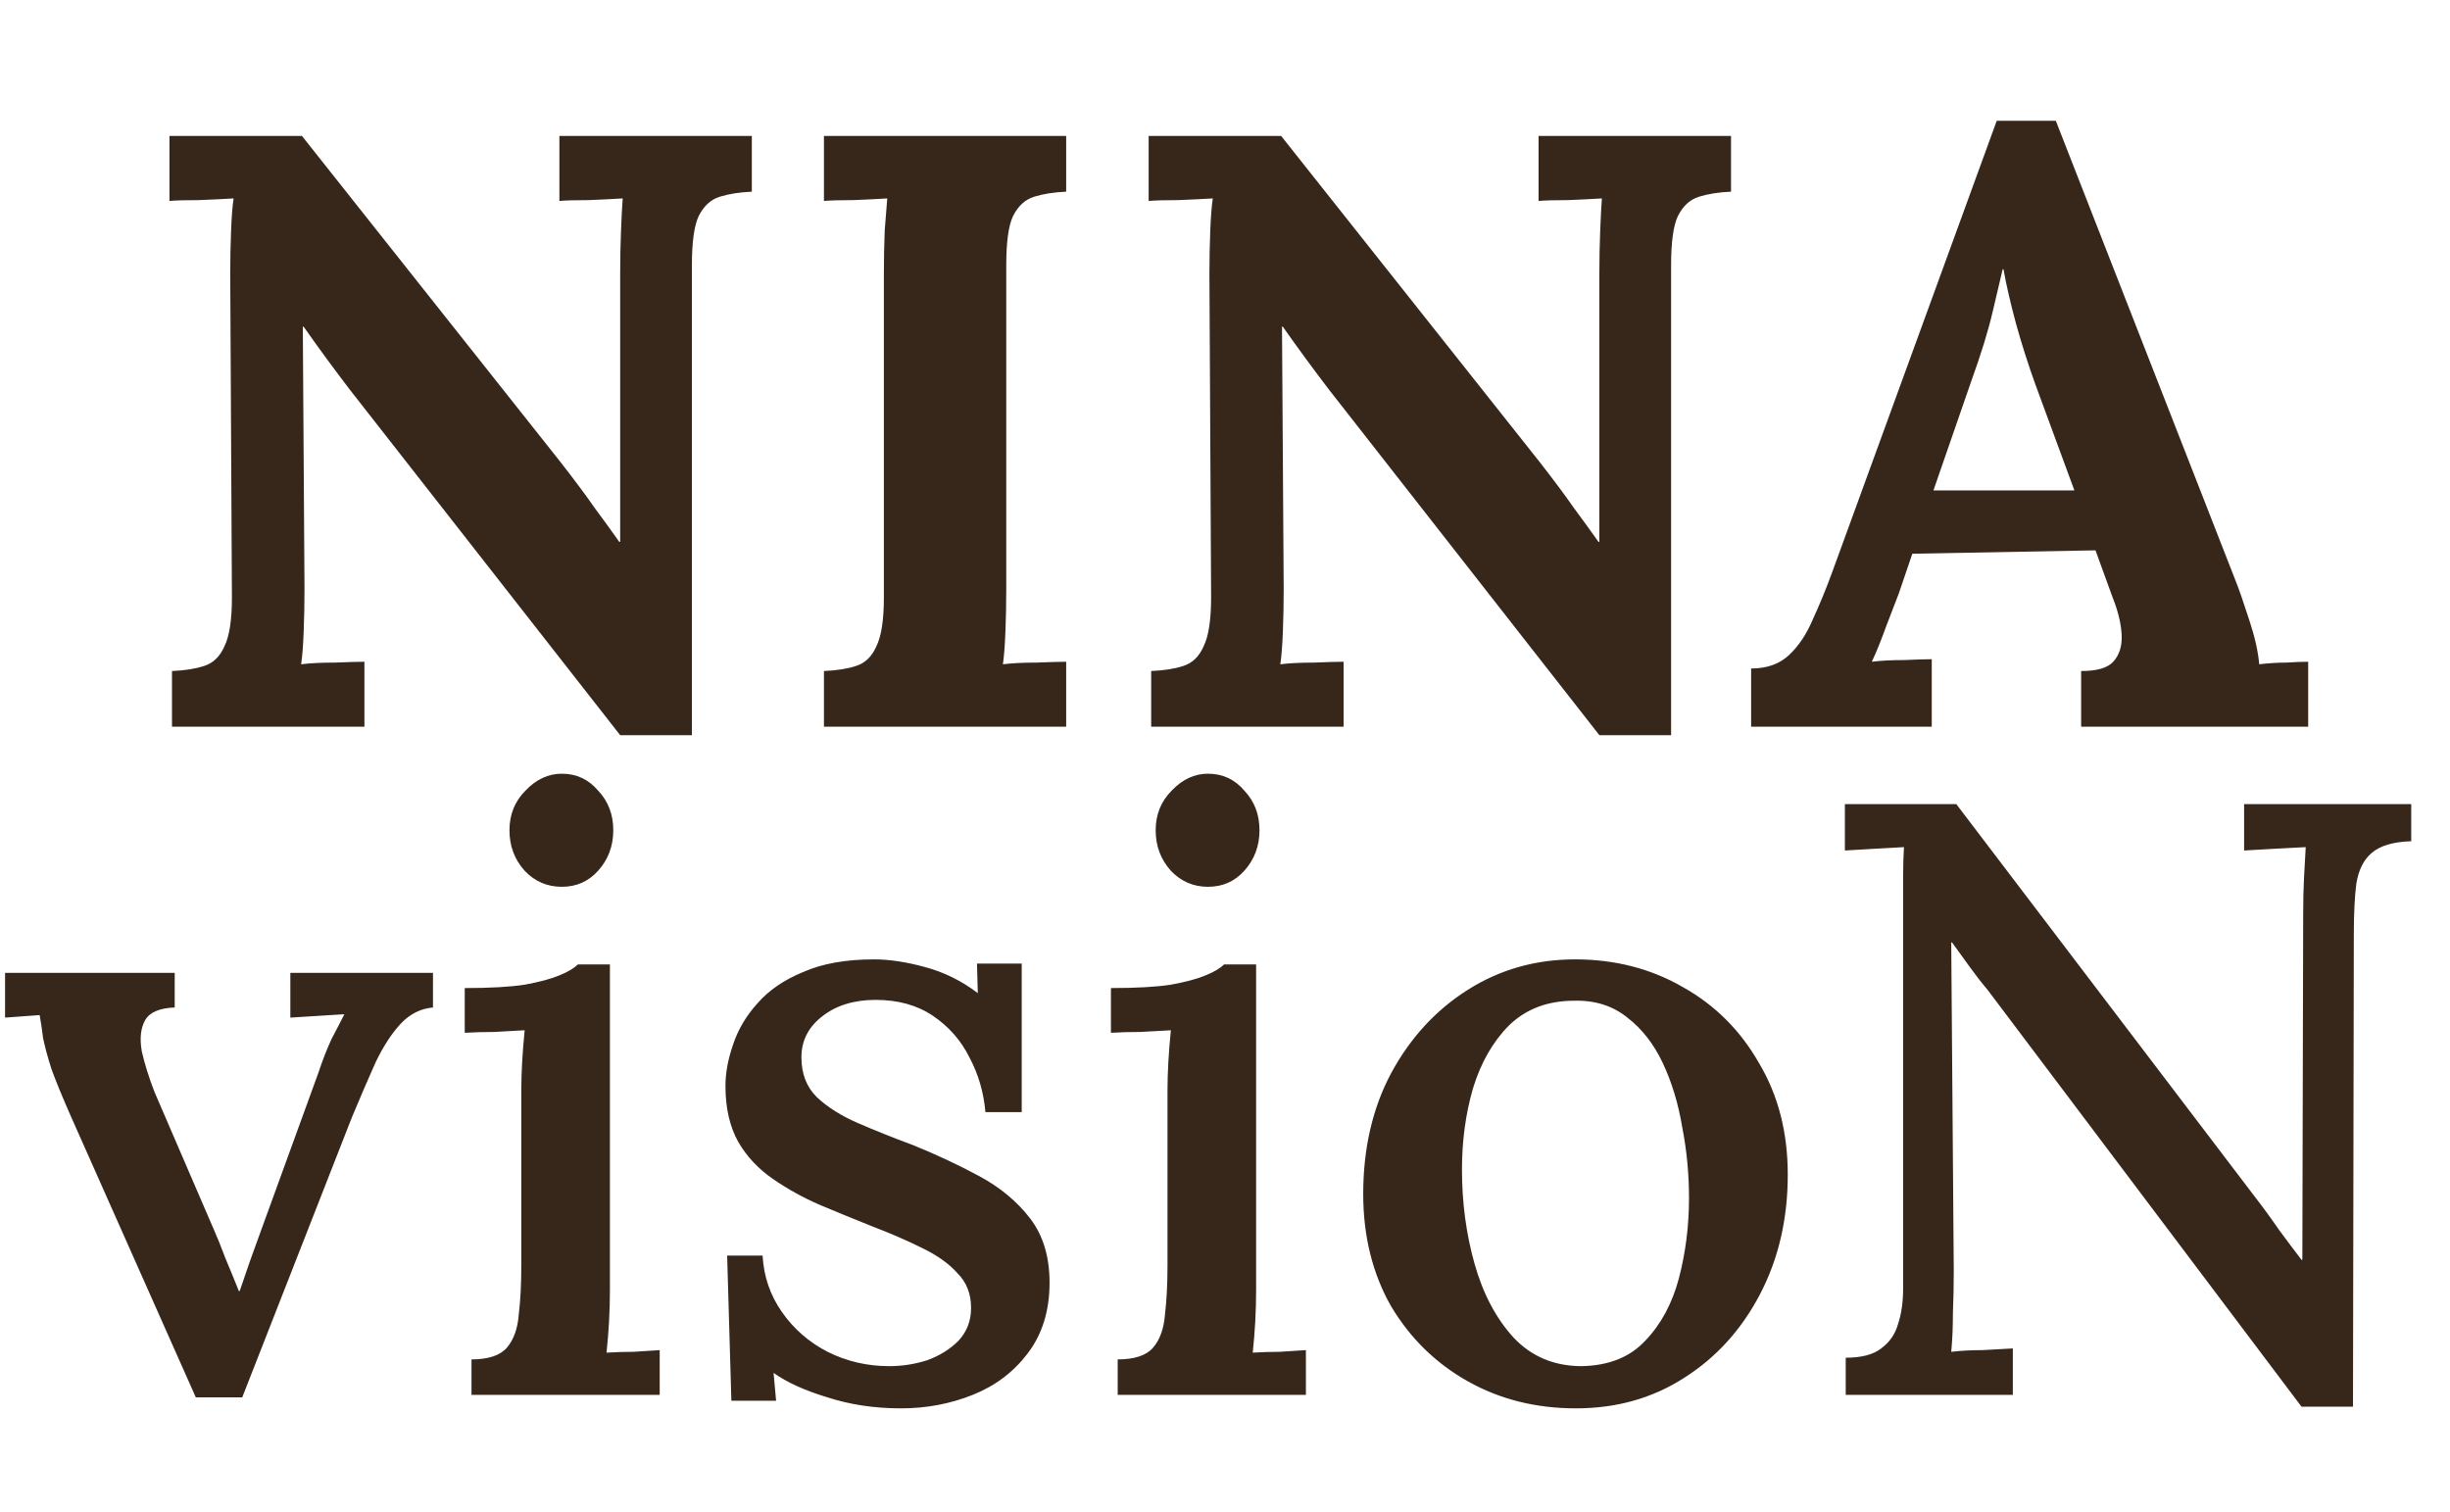
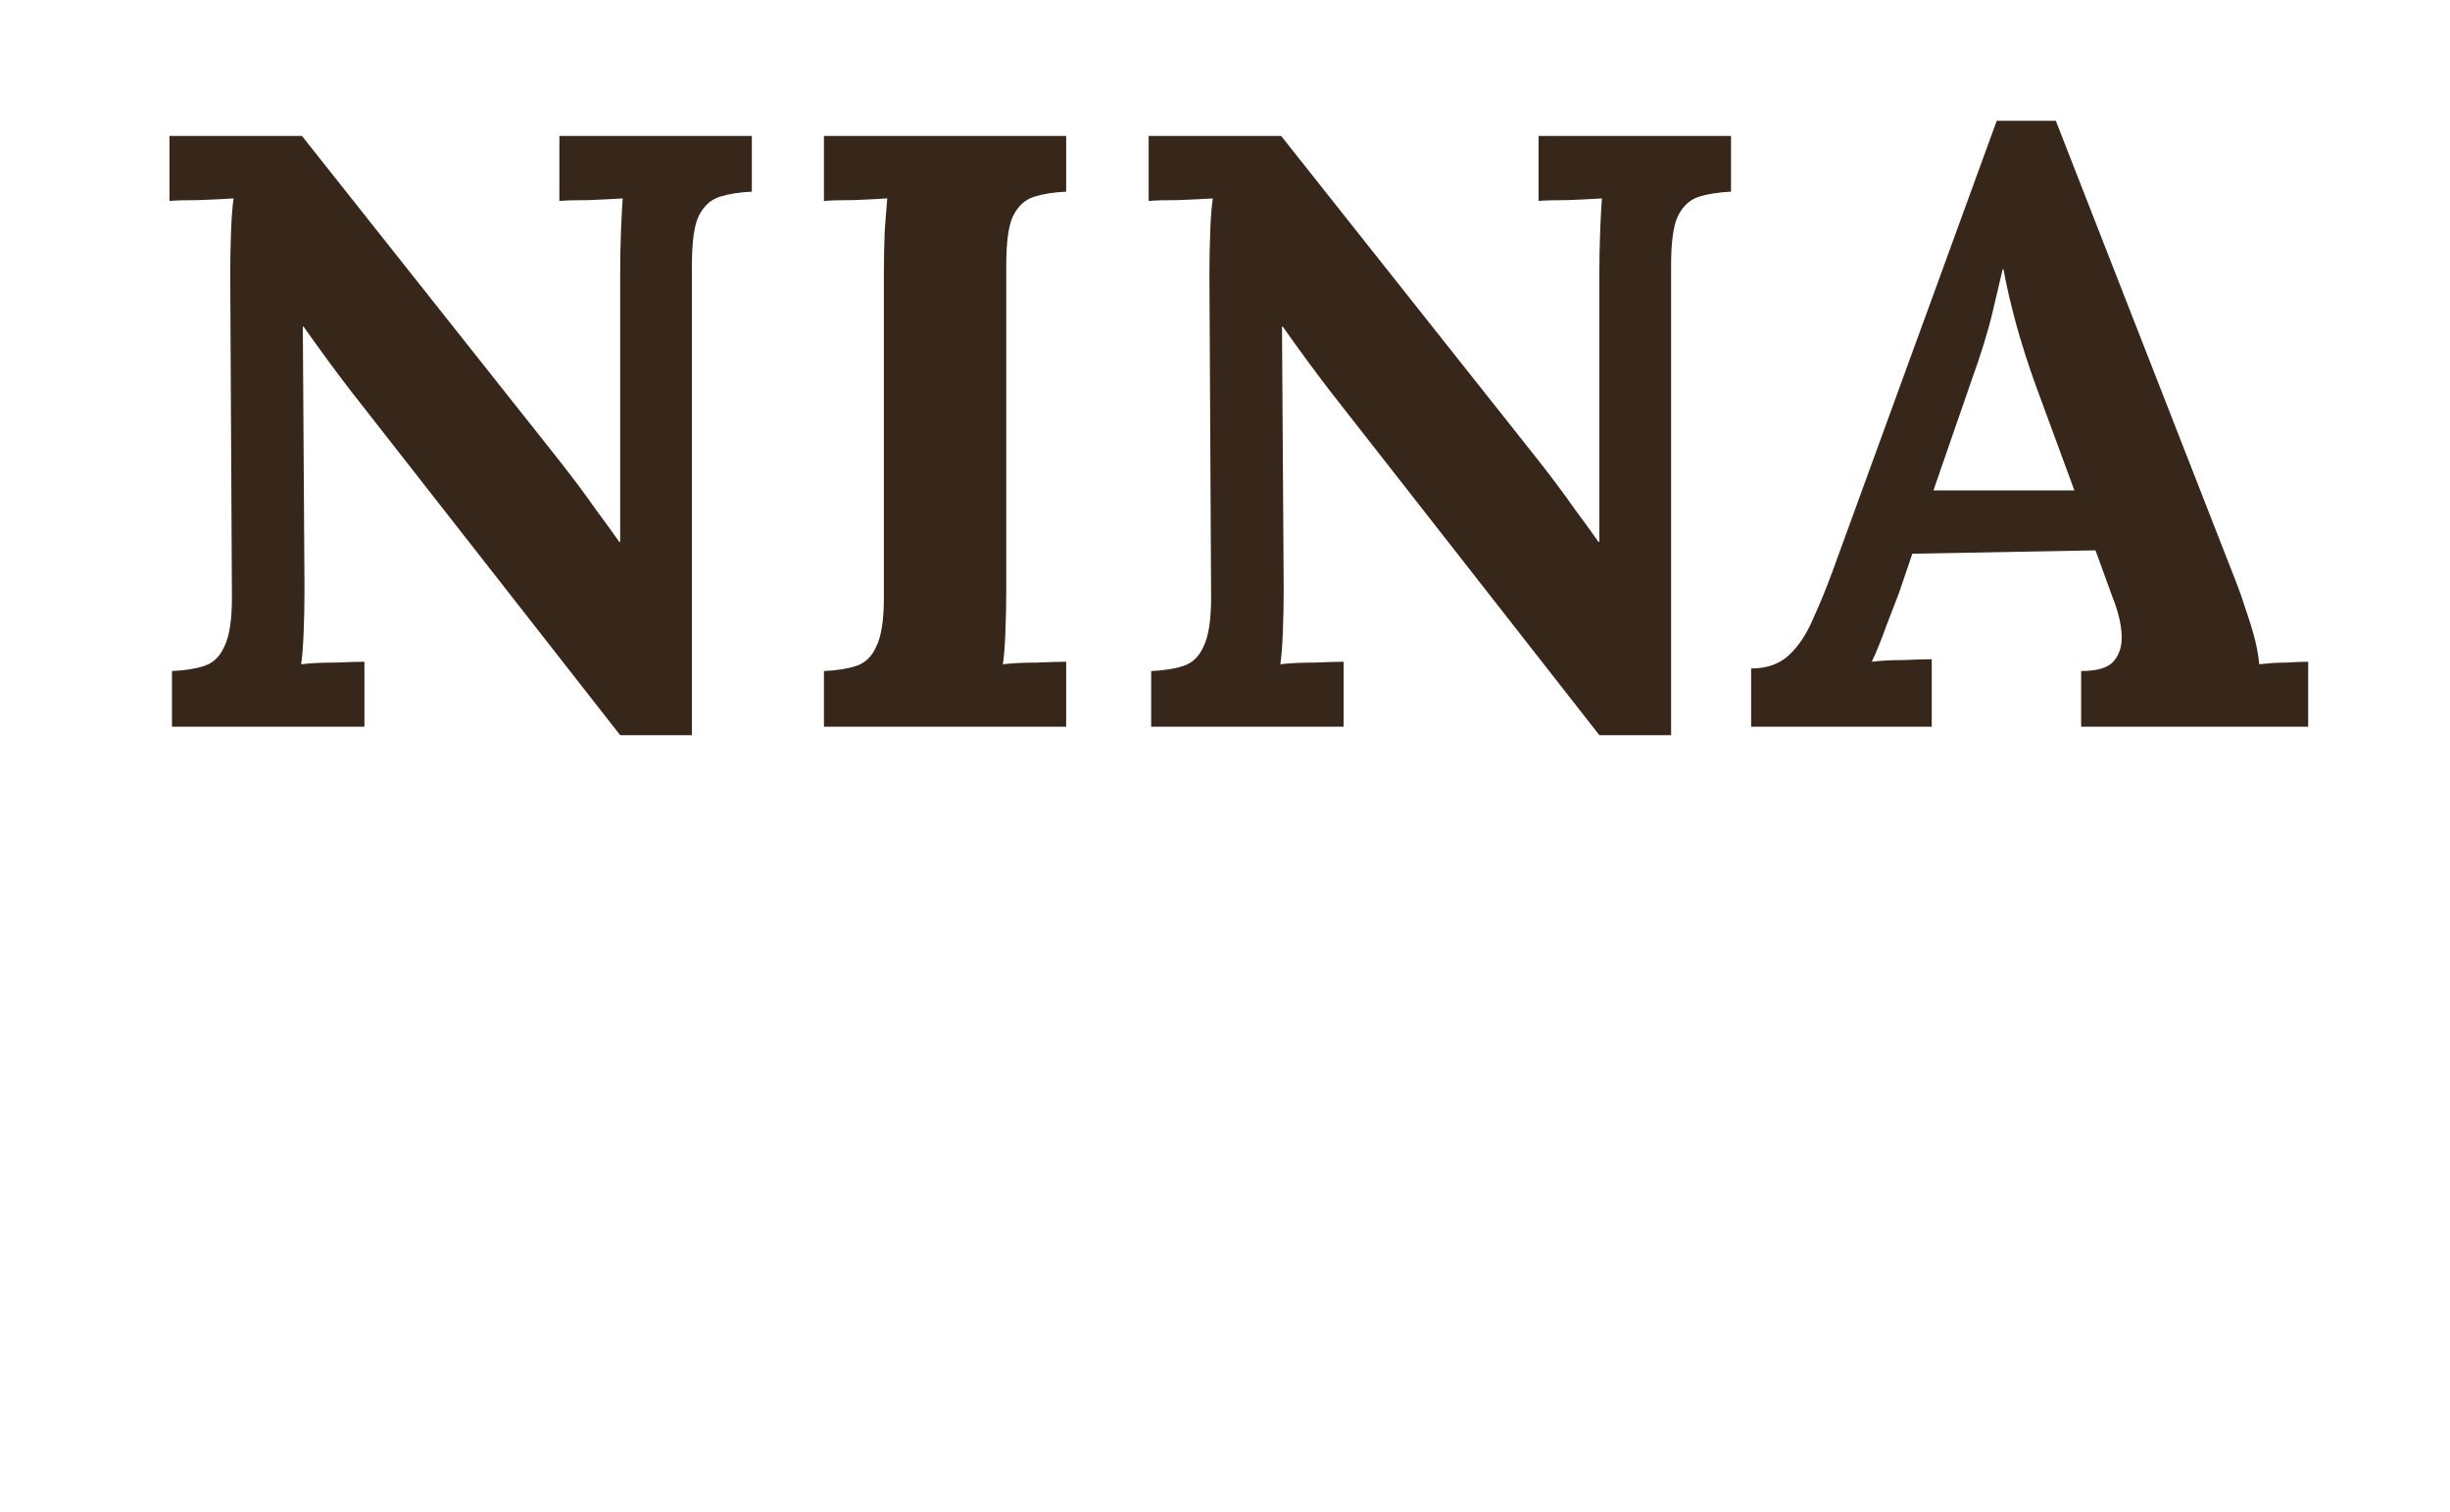
<svg xmlns="http://www.w3.org/2000/svg" width="209" height="129" viewBox="0 0 209 129" fill="none">
  <path d="M52.904 62.72L29.864 33.272C29.24 32.456 28.592 31.592 27.92 30.68C27.248 29.768 26.576 28.832 25.904 27.872H25.832L25.976 50.192C25.976 51.488 25.952 52.736 25.904 53.936C25.856 55.136 25.784 56.048 25.688 56.672C26.456 56.576 27.416 56.528 28.568 56.528C29.768 56.48 30.608 56.456 31.088 56.456V62H14.672V57.248C15.776 57.2 16.688 57.056 17.408 56.816C18.176 56.576 18.752 56.024 19.136 55.16C19.568 54.296 19.784 52.904 19.784 50.984L19.64 23.408C19.64 22.112 19.664 20.864 19.712 19.664C19.76 18.464 19.832 17.552 19.928 16.928C19.16 16.976 18.176 17.024 16.976 17.072C15.824 17.072 14.984 17.096 14.456 17.144V11.6H25.76L47.792 39.392C48.992 40.928 49.976 42.248 50.744 43.352C51.56 44.456 52.256 45.416 52.832 46.232H52.904V23.408C52.904 22.112 52.928 20.864 52.976 19.664C53.024 18.464 53.072 17.552 53.12 16.928C52.352 16.976 51.392 17.024 50.24 17.072C49.088 17.072 48.248 17.096 47.72 17.144V11.6H64.136V16.352C63.08 16.4 62.168 16.544 61.4 16.784C60.632 17.024 60.032 17.576 59.6 18.44C59.216 19.256 59.024 20.648 59.024 22.616V62.72H52.904ZM90.951 16.352C89.895 16.4 88.984 16.544 88.216 16.784C87.448 17.024 86.847 17.576 86.415 18.44C86.031 19.256 85.84 20.648 85.84 22.616V50.192C85.84 51.488 85.816 52.736 85.767 53.936C85.719 55.136 85.647 56.048 85.552 56.672C86.32 56.576 87.279 56.528 88.431 56.528C89.632 56.48 90.472 56.456 90.951 56.456V62H70.287V57.248C71.391 57.2 72.303 57.056 73.023 56.816C73.791 56.576 74.368 56.024 74.751 55.16C75.183 54.296 75.4 52.904 75.4 50.984V23.408C75.4 22.112 75.424 20.864 75.472 19.664C75.567 18.464 75.639 17.552 75.688 16.928C74.919 16.976 73.96 17.024 72.808 17.072C71.656 17.072 70.816 17.096 70.287 17.144V11.6H90.951V16.352ZM136.435 62.72L113.395 33.272C112.771 32.456 112.123 31.592 111.451 30.68C110.779 29.768 110.107 28.832 109.435 27.872H109.363L109.507 50.192C109.507 51.488 109.483 52.736 109.435 53.936C109.387 55.136 109.315 56.048 109.219 56.672C109.987 56.576 110.947 56.528 112.099 56.528C113.299 56.48 114.139 56.456 114.619 56.456V62H98.203V57.248C99.307 57.2 100.219 57.056 100.939 56.816C101.707 56.576 102.283 56.024 102.667 55.16C103.099 54.296 103.315 52.904 103.315 50.984L103.171 23.408C103.171 22.112 103.195 20.864 103.243 19.664C103.291 18.464 103.363 17.552 103.459 16.928C102.691 16.976 101.707 17.024 100.507 17.072C99.355 17.072 98.515 17.096 97.987 17.144V11.6H109.291L131.323 39.392C132.523 40.928 133.507 42.248 134.275 43.352C135.091 44.456 135.787 45.416 136.363 46.232H136.435V23.408C136.435 22.112 136.459 20.864 136.507 19.664C136.555 18.464 136.603 17.552 136.651 16.928C135.883 16.976 134.923 17.024 133.771 17.072C132.619 17.072 131.779 17.096 131.251 17.144V11.6H147.667V16.352C146.611 16.4 145.699 16.544 144.931 16.784C144.163 17.024 143.563 17.576 143.131 18.44C142.747 19.256 142.555 20.648 142.555 22.616V62.72H136.435ZM149.382 62V57.032C150.726 57.032 151.806 56.648 152.622 55.88C153.438 55.112 154.11 54.104 154.638 52.856C155.214 51.608 155.766 50.264 156.294 48.824L170.334 10.304H175.374L190.71 49.544C190.998 50.264 191.382 51.368 191.862 52.856C192.342 54.296 192.63 55.568 192.726 56.672C193.542 56.576 194.31 56.528 195.03 56.528C195.798 56.48 196.422 56.456 196.902 56.456V62H177.534V57.248C178.878 57.248 179.79 56.984 180.27 56.456C180.798 55.88 181.038 55.112 180.99 54.152C180.942 53.192 180.678 52.112 180.198 50.912L178.758 46.952L163.134 47.24L161.982 50.624C161.742 51.248 161.382 52.184 160.902 53.432C160.47 54.632 160.062 55.64 159.678 56.456C160.446 56.36 161.358 56.312 162.414 56.312C163.518 56.264 164.31 56.24 164.79 56.24V62H149.382ZM164.934 41.84H176.958L173.646 32.84C173.022 31.112 172.47 29.384 171.99 27.656C171.51 25.88 171.15 24.32 170.91 22.976H170.838C170.646 23.792 170.358 25.016 169.974 26.648C169.59 28.28 168.99 30.224 168.174 32.48L164.934 41.84Z" fill="#37271A" />
-   <path d="M16.704 119.216L6.048 95.24C5.328 93.608 4.776 92.264 4.392 91.208C4.056 90.152 3.816 89.264 3.672 88.544C3.576 87.776 3.48 87.128 3.384 86.6L0.432 86.816V83H14.904V85.952C13.608 86 12.768 86.36 12.384 87.032C12 87.704 11.904 88.592 12.096 89.696C12.336 90.752 12.696 91.904 13.176 93.152L18.144 104.672C18.528 105.536 18.888 106.424 19.224 107.336C19.608 108.248 19.992 109.184 20.376 110.144H20.448C20.736 109.328 21.024 108.488 21.312 107.624C21.648 106.712 21.96 105.848 22.248 105.032L27.144 91.568C27.528 90.416 27.912 89.432 28.296 88.616C28.728 87.8 29.088 87.104 29.376 86.528L24.768 86.816V83H36.936V85.952C35.88 86.048 34.968 86.504 34.2 87.32C33.432 88.136 32.712 89.24 32.04 90.632C31.416 92.024 30.744 93.584 30.024 95.312L20.664 119.216H16.704ZM40.221 115.976C41.661 115.976 42.669 115.64 43.245 114.968C43.821 114.296 44.157 113.36 44.253 112.16C44.397 110.96 44.469 109.568 44.469 107.984V93.08C44.469 92.264 44.493 91.448 44.541 90.632C44.589 89.768 44.661 88.856 44.757 87.896C43.941 87.944 43.077 87.992 42.165 88.04C41.253 88.04 40.413 88.064 39.645 88.112V84.296C41.805 84.296 43.509 84.2 44.757 84.008C46.053 83.768 47.037 83.504 47.709 83.216C48.429 82.928 48.957 82.616 49.293 82.28H52.029V110.072C52.029 110.936 52.005 111.824 51.957 112.736C51.909 113.6 51.837 114.488 51.741 115.4C52.509 115.352 53.277 115.328 54.045 115.328C54.861 115.28 55.605 115.232 56.277 115.184V119H40.221V115.976ZM47.925 75.656C46.677 75.656 45.621 75.2 44.757 74.288C43.893 73.328 43.461 72.176 43.461 70.832C43.461 69.488 43.917 68.36 44.829 67.448C45.741 66.488 46.773 66.008 47.925 66.008C49.173 66.008 50.205 66.488 51.021 67.448C51.885 68.36 52.317 69.488 52.317 70.832C52.317 72.176 51.885 73.328 51.021 74.288C50.205 75.2 49.173 75.656 47.925 75.656ZM76.862 120.152C74.606 120.152 72.518 119.84 70.598 119.216C68.678 118.64 67.142 117.944 65.99 117.128L66.206 119.504H62.39L62.03 107.12H65.054C65.15 108.896 65.702 110.504 66.71 111.944C67.718 113.384 69.014 114.512 70.598 115.328C72.23 116.144 73.982 116.552 75.854 116.552C76.958 116.552 78.038 116.384 79.094 116.048C80.15 115.664 81.038 115.112 81.758 114.392C82.478 113.624 82.838 112.688 82.838 111.584C82.838 110.384 82.454 109.4 81.686 108.632C80.966 107.816 79.958 107.096 78.662 106.472C77.414 105.848 75.974 105.224 74.342 104.6C72.902 104.024 71.438 103.424 69.95 102.8C68.51 102.176 67.166 101.432 65.918 100.568C64.67 99.704 63.686 98.648 62.966 97.4C62.246 96.104 61.886 94.52 61.886 92.648C61.886 91.544 62.102 90.368 62.534 89.12C62.966 87.824 63.662 86.648 64.622 85.592C65.582 84.488 66.878 83.6 68.51 82.928C70.142 82.208 72.158 81.848 74.558 81.848C75.854 81.848 77.294 82.064 78.878 82.496C80.51 82.928 82.022 83.672 83.414 84.728L83.342 82.208H87.158V94.88H84.062C83.918 93.2 83.462 91.64 82.694 90.2C81.974 88.76 80.942 87.584 79.598 86.672C78.254 85.76 76.622 85.304 74.702 85.304C72.83 85.304 71.294 85.784 70.094 86.744C68.942 87.656 68.366 88.808 68.366 90.2C68.366 91.592 68.798 92.72 69.662 93.584C70.574 94.448 71.75 95.192 73.19 95.816C74.63 96.44 76.19 97.064 77.87 97.688C79.886 98.504 81.782 99.392 83.558 100.352C85.334 101.312 86.774 102.512 87.878 103.952C88.982 105.392 89.534 107.216 89.534 109.424C89.534 111.824 88.91 113.84 87.662 115.472C86.462 117.056 84.902 118.232 82.982 119C81.062 119.768 79.022 120.152 76.862 120.152ZM95.346 115.976C96.786 115.976 97.794 115.64 98.37 114.968C98.946 114.296 99.282 113.36 99.378 112.16C99.522 110.96 99.594 109.568 99.594 107.984V93.08C99.594 92.264 99.618 91.448 99.666 90.632C99.714 89.768 99.786 88.856 99.882 87.896C99.066 87.944 98.202 87.992 97.29 88.04C96.378 88.04 95.538 88.064 94.77 88.112V84.296C96.93 84.296 98.634 84.2 99.882 84.008C101.178 83.768 102.162 83.504 102.834 83.216C103.554 82.928 104.082 82.616 104.418 82.28H107.154V110.072C107.154 110.936 107.13 111.824 107.082 112.736C107.034 113.6 106.962 114.488 106.866 115.4C107.634 115.352 108.402 115.328 109.17 115.328C109.986 115.28 110.73 115.232 111.402 115.184V119H95.346V115.976ZM103.05 75.656C101.802 75.656 100.746 75.2 99.882 74.288C99.018 73.328 98.586 72.176 98.586 70.832C98.586 69.488 99.042 68.36 99.954 67.448C100.866 66.488 101.898 66.008 103.05 66.008C104.298 66.008 105.33 66.488 106.146 67.448C107.01 68.36 107.442 69.488 107.442 70.832C107.442 72.176 107.01 73.328 106.146 74.288C105.33 75.2 104.298 75.656 103.05 75.656ZM134.435 120.152C131.027 120.152 127.955 119.384 125.219 117.848C122.483 116.312 120.299 114.176 118.667 111.44C117.083 108.656 116.291 105.464 116.291 101.864C116.291 97.976 117.083 94.544 118.667 91.568C120.299 88.544 122.483 86.168 125.219 84.44C127.955 82.712 131.003 81.848 134.363 81.848C137.771 81.848 140.843 82.64 143.579 84.224C146.315 85.76 148.475 87.92 150.059 90.704C151.691 93.44 152.507 96.608 152.507 100.208C152.507 104 151.715 107.408 150.131 110.432C148.547 113.456 146.387 115.832 143.651 117.56C140.963 119.288 137.891 120.152 134.435 120.152ZM134.939 116.552C137.243 116.504 139.043 115.784 140.339 114.392C141.683 113 142.643 111.224 143.219 109.064C143.795 106.856 144.083 104.576 144.083 102.224C144.083 100.16 143.891 98.144 143.507 96.176C143.171 94.16 142.619 92.336 141.851 90.704C141.083 89.072 140.075 87.776 138.827 86.816C137.579 85.808 136.067 85.328 134.291 85.376C132.035 85.376 130.187 86.072 128.747 87.464C127.355 88.856 126.323 90.656 125.651 92.864C125.027 95.024 124.715 97.328 124.715 99.776C124.715 102.608 125.075 105.296 125.795 107.84C126.515 110.384 127.619 112.472 129.107 114.104C130.643 115.736 132.587 116.552 134.939 116.552ZM196.332 120.008L169.548 84.44C169.02 83.816 168.516 83.168 168.036 82.496C167.556 81.824 167.052 81.128 166.524 80.408H166.452L166.668 108.416C166.668 109.616 166.644 110.816 166.596 112.016C166.596 113.216 166.548 114.32 166.452 115.328C167.268 115.232 168.156 115.184 169.116 115.184C170.124 115.136 170.988 115.088 171.708 115.04V119H157.452V115.832C158.796 115.832 159.804 115.568 160.476 115.04C161.196 114.512 161.676 113.816 161.916 112.952C162.204 112.088 162.348 111.08 162.348 109.928V77.672C162.348 76.712 162.348 75.752 162.348 74.792C162.348 73.832 162.372 72.992 162.42 72.272C161.652 72.32 160.788 72.368 159.828 72.416C158.916 72.464 158.1 72.512 157.38 72.56V68.6H166.884L192.228 101.936C193.044 102.992 193.764 103.976 194.388 104.888C195.06 105.8 195.708 106.664 196.332 107.48H196.404L196.476 77.888C196.476 76.832 196.5 75.824 196.548 74.864C196.596 73.856 196.644 72.992 196.692 72.272C195.828 72.32 194.916 72.368 193.956 72.416C192.996 72.464 192.156 72.512 191.436 72.56V68.6H205.692V71.768C204.156 71.816 203.028 72.152 202.308 72.776C201.636 73.352 201.204 74.216 201.012 75.368C200.868 76.472 200.796 77.936 200.796 79.76L200.724 120.008H196.332Z" fill="#37271A" />
</svg>